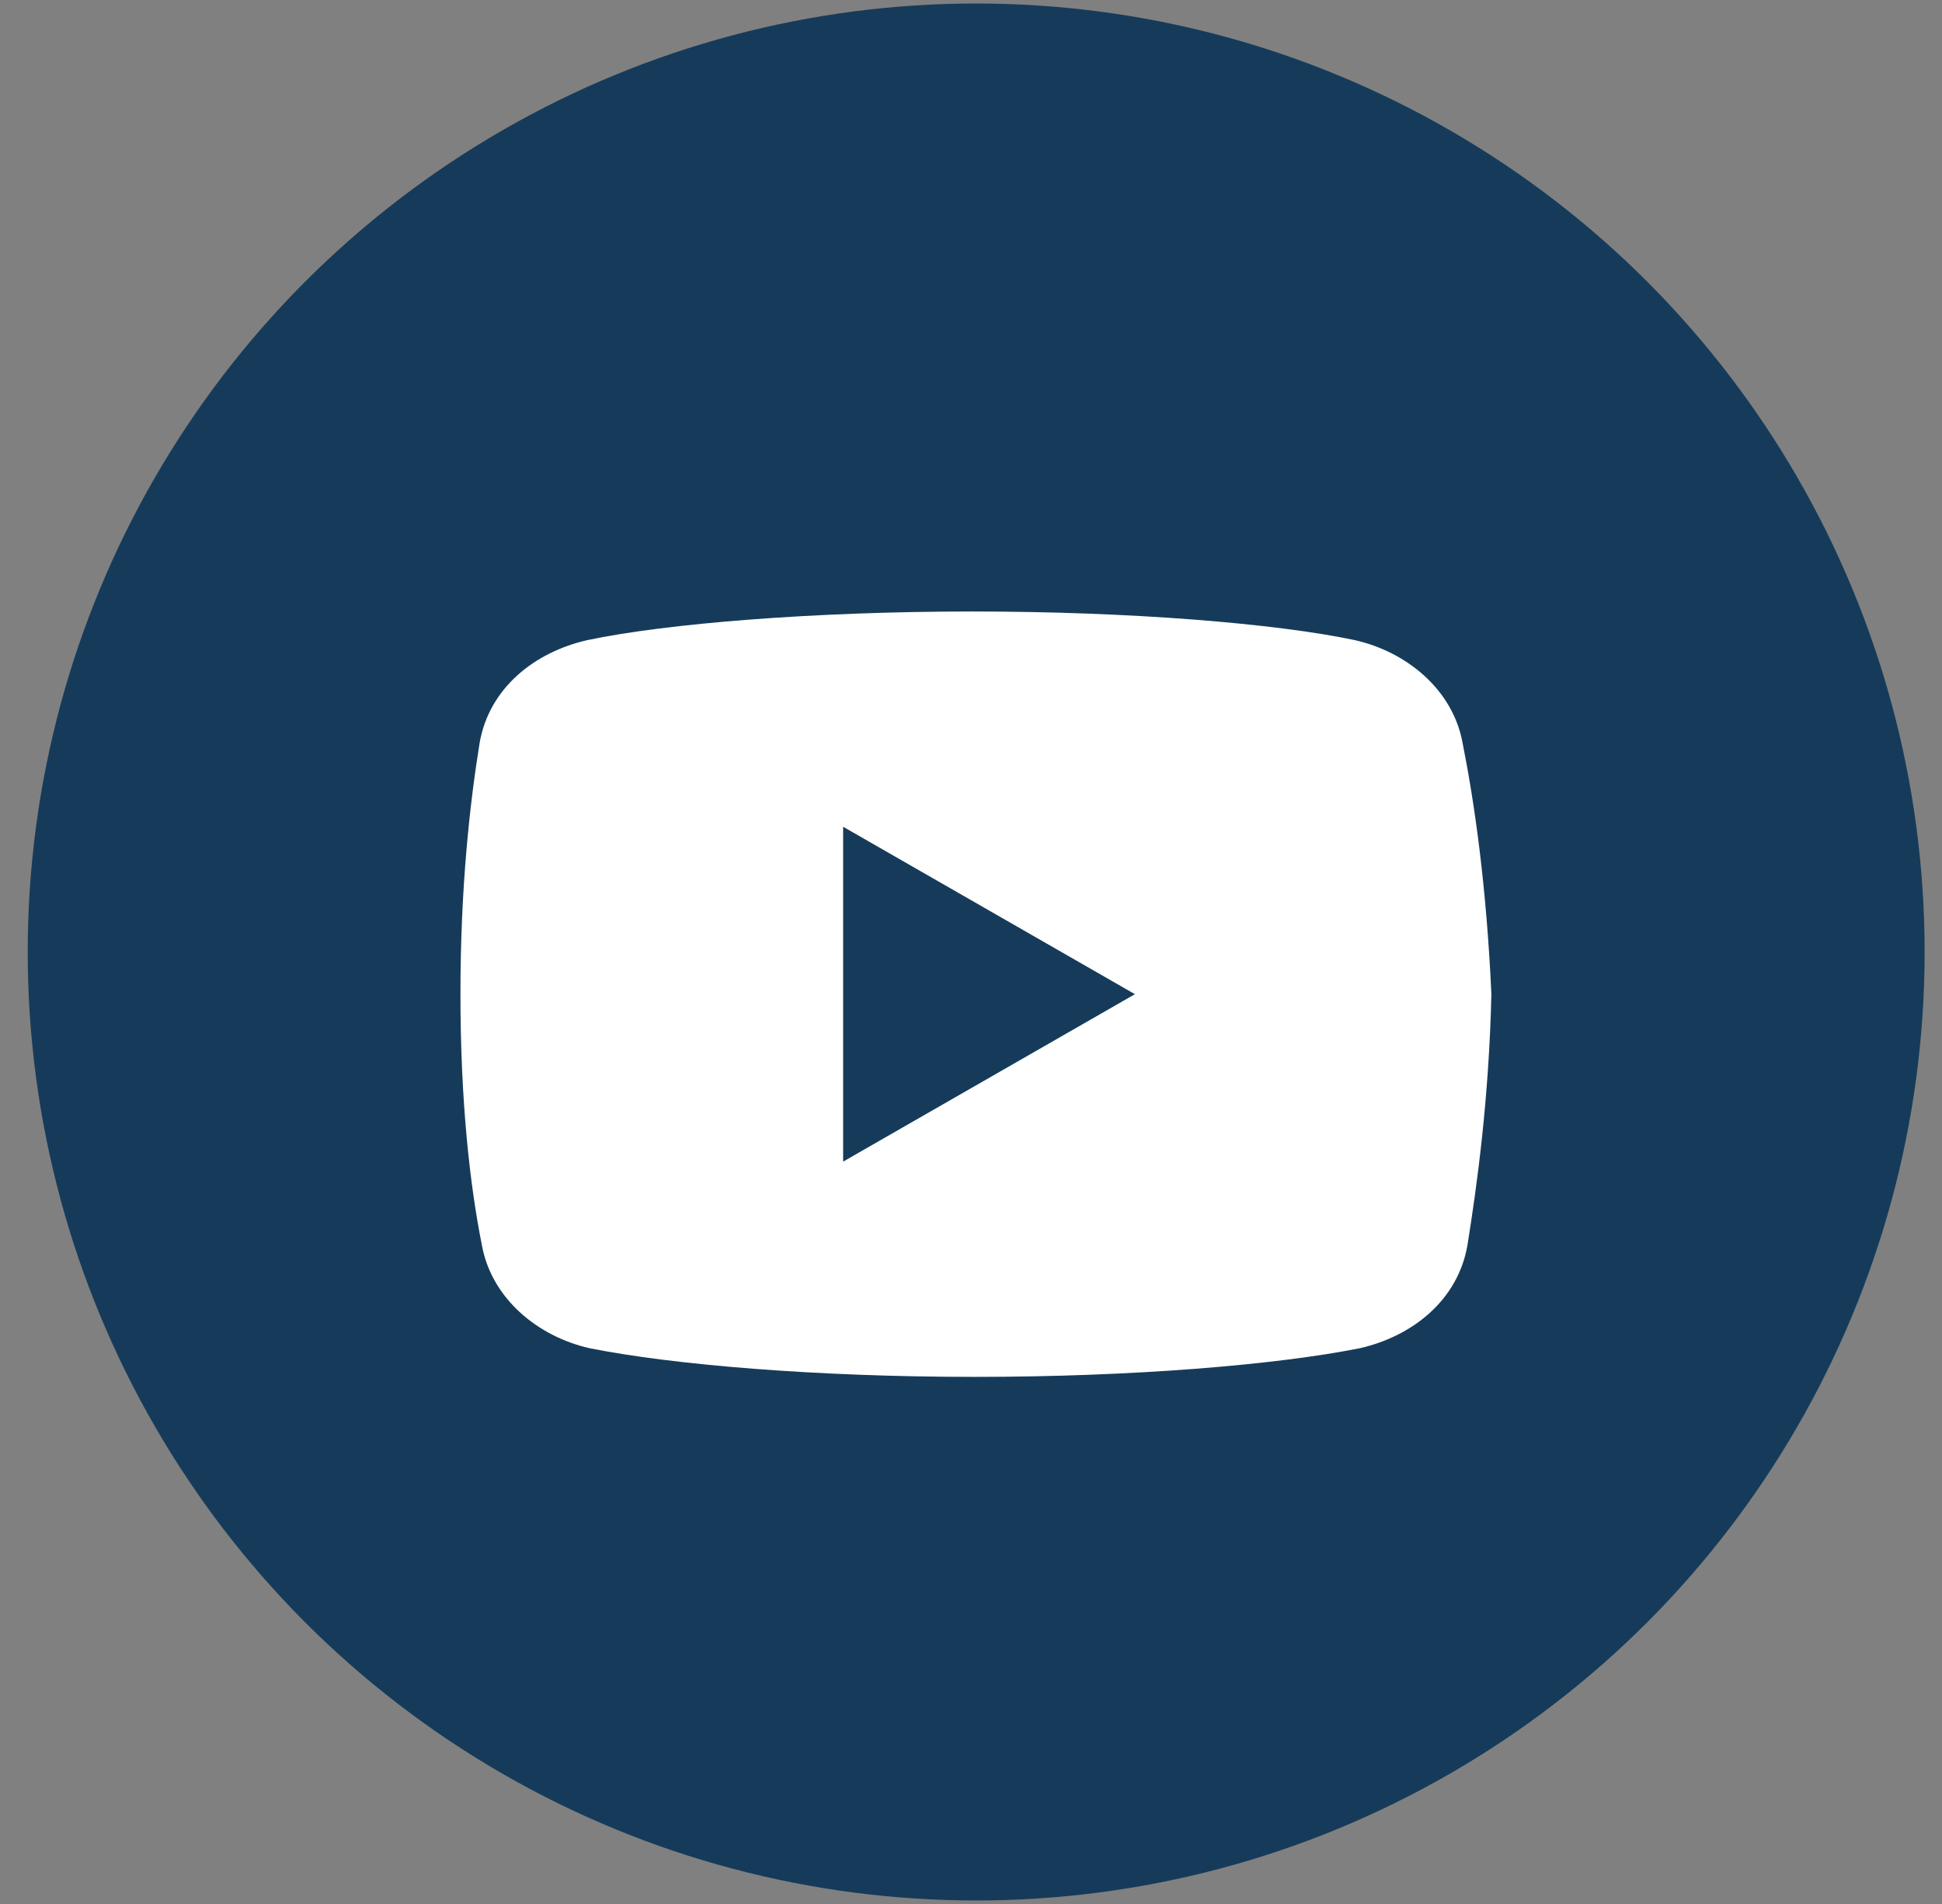
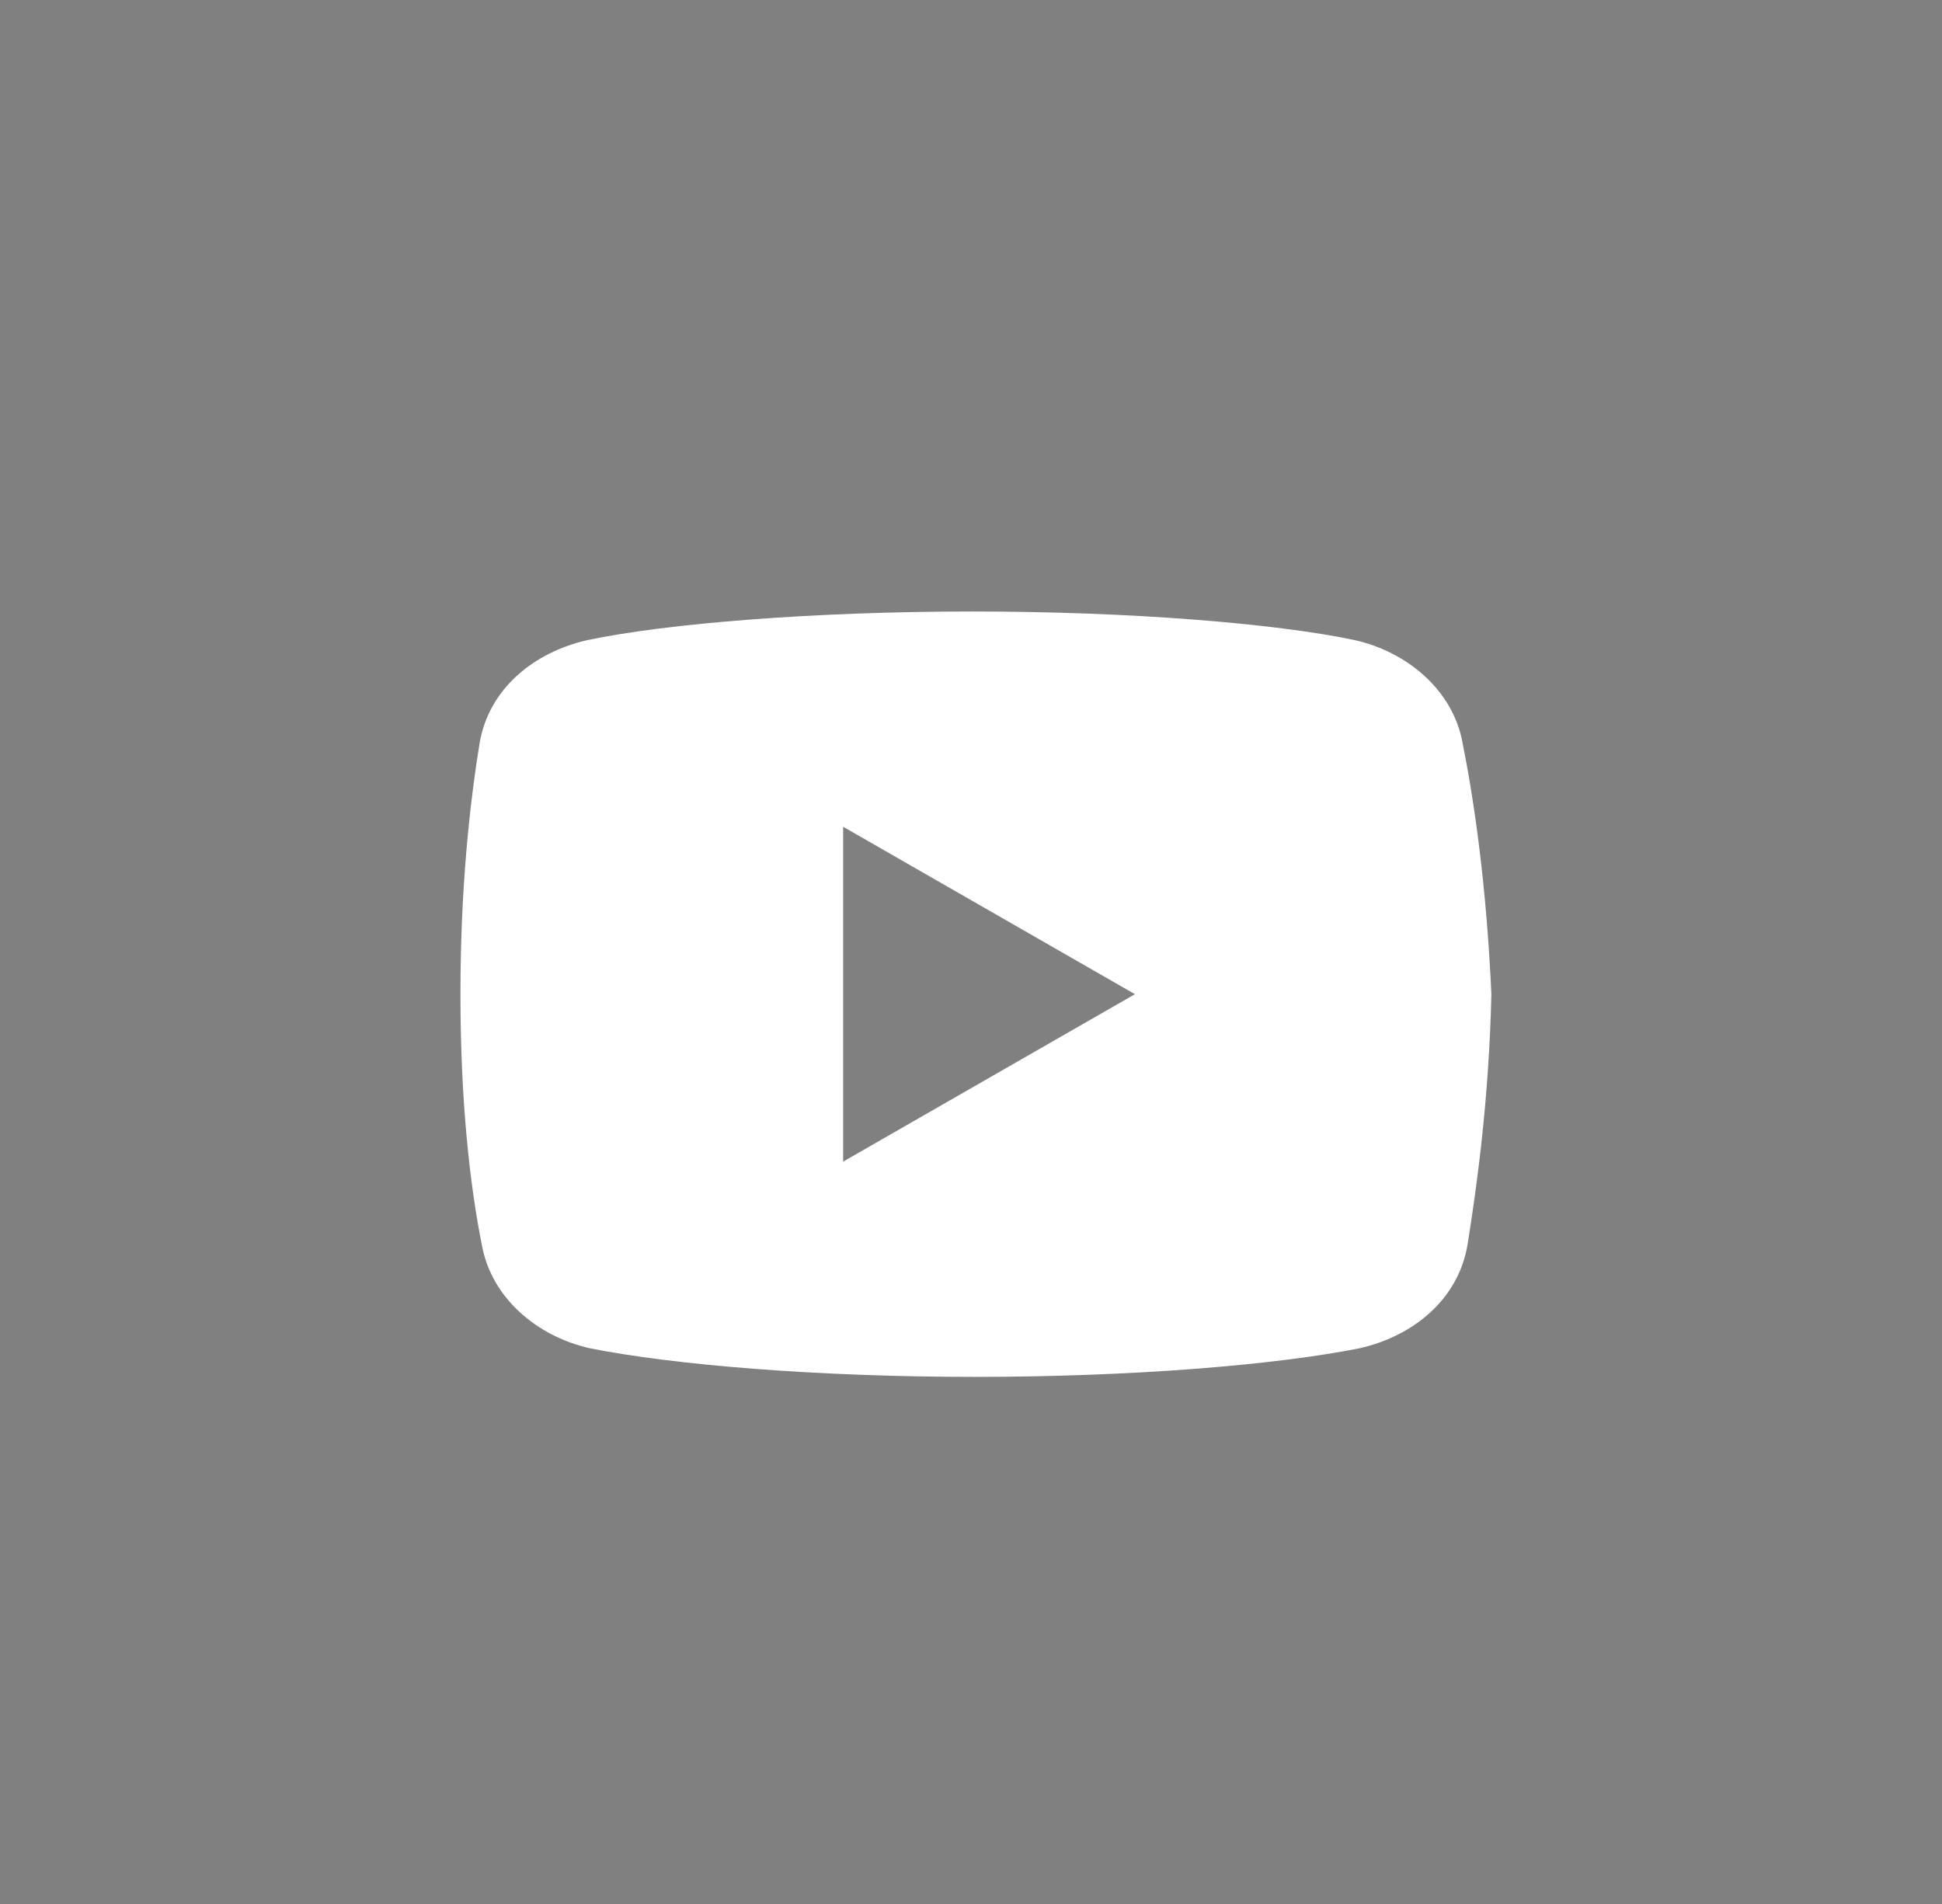
<svg xmlns="http://www.w3.org/2000/svg" width="51" height="50" viewBox="0 0 51 50" fill="none">
  <rect x="0" y="0" width="51" height="50" fill="#808080" stroke="none" />
-   <circle cx="25.636" cy="25" r="24.908" fill="#163B5A" />
  <path d="M38.41 19.512C38.16 18.131 36.967 17.125 35.583 16.811C33.512 16.372 29.68 16.058 25.533 16.058C21.389 16.058 17.495 16.372 15.421 16.811C14.04 17.125 12.845 18.067 12.595 19.512C12.342 21.083 12.092 23.281 12.092 26.108C12.092 28.934 12.342 31.133 12.656 32.703C12.909 34.085 14.101 35.091 15.483 35.405C17.681 35.844 21.45 36.158 25.597 36.158C29.744 36.158 33.512 35.844 35.711 35.405C37.092 35.091 38.285 34.148 38.537 32.703C38.788 31.133 39.102 28.87 39.166 26.108C39.038 23.281 38.724 21.083 38.41 19.512ZM22.142 30.505V21.711L29.805 26.108L22.142 30.505Z" fill="white" />
</svg>